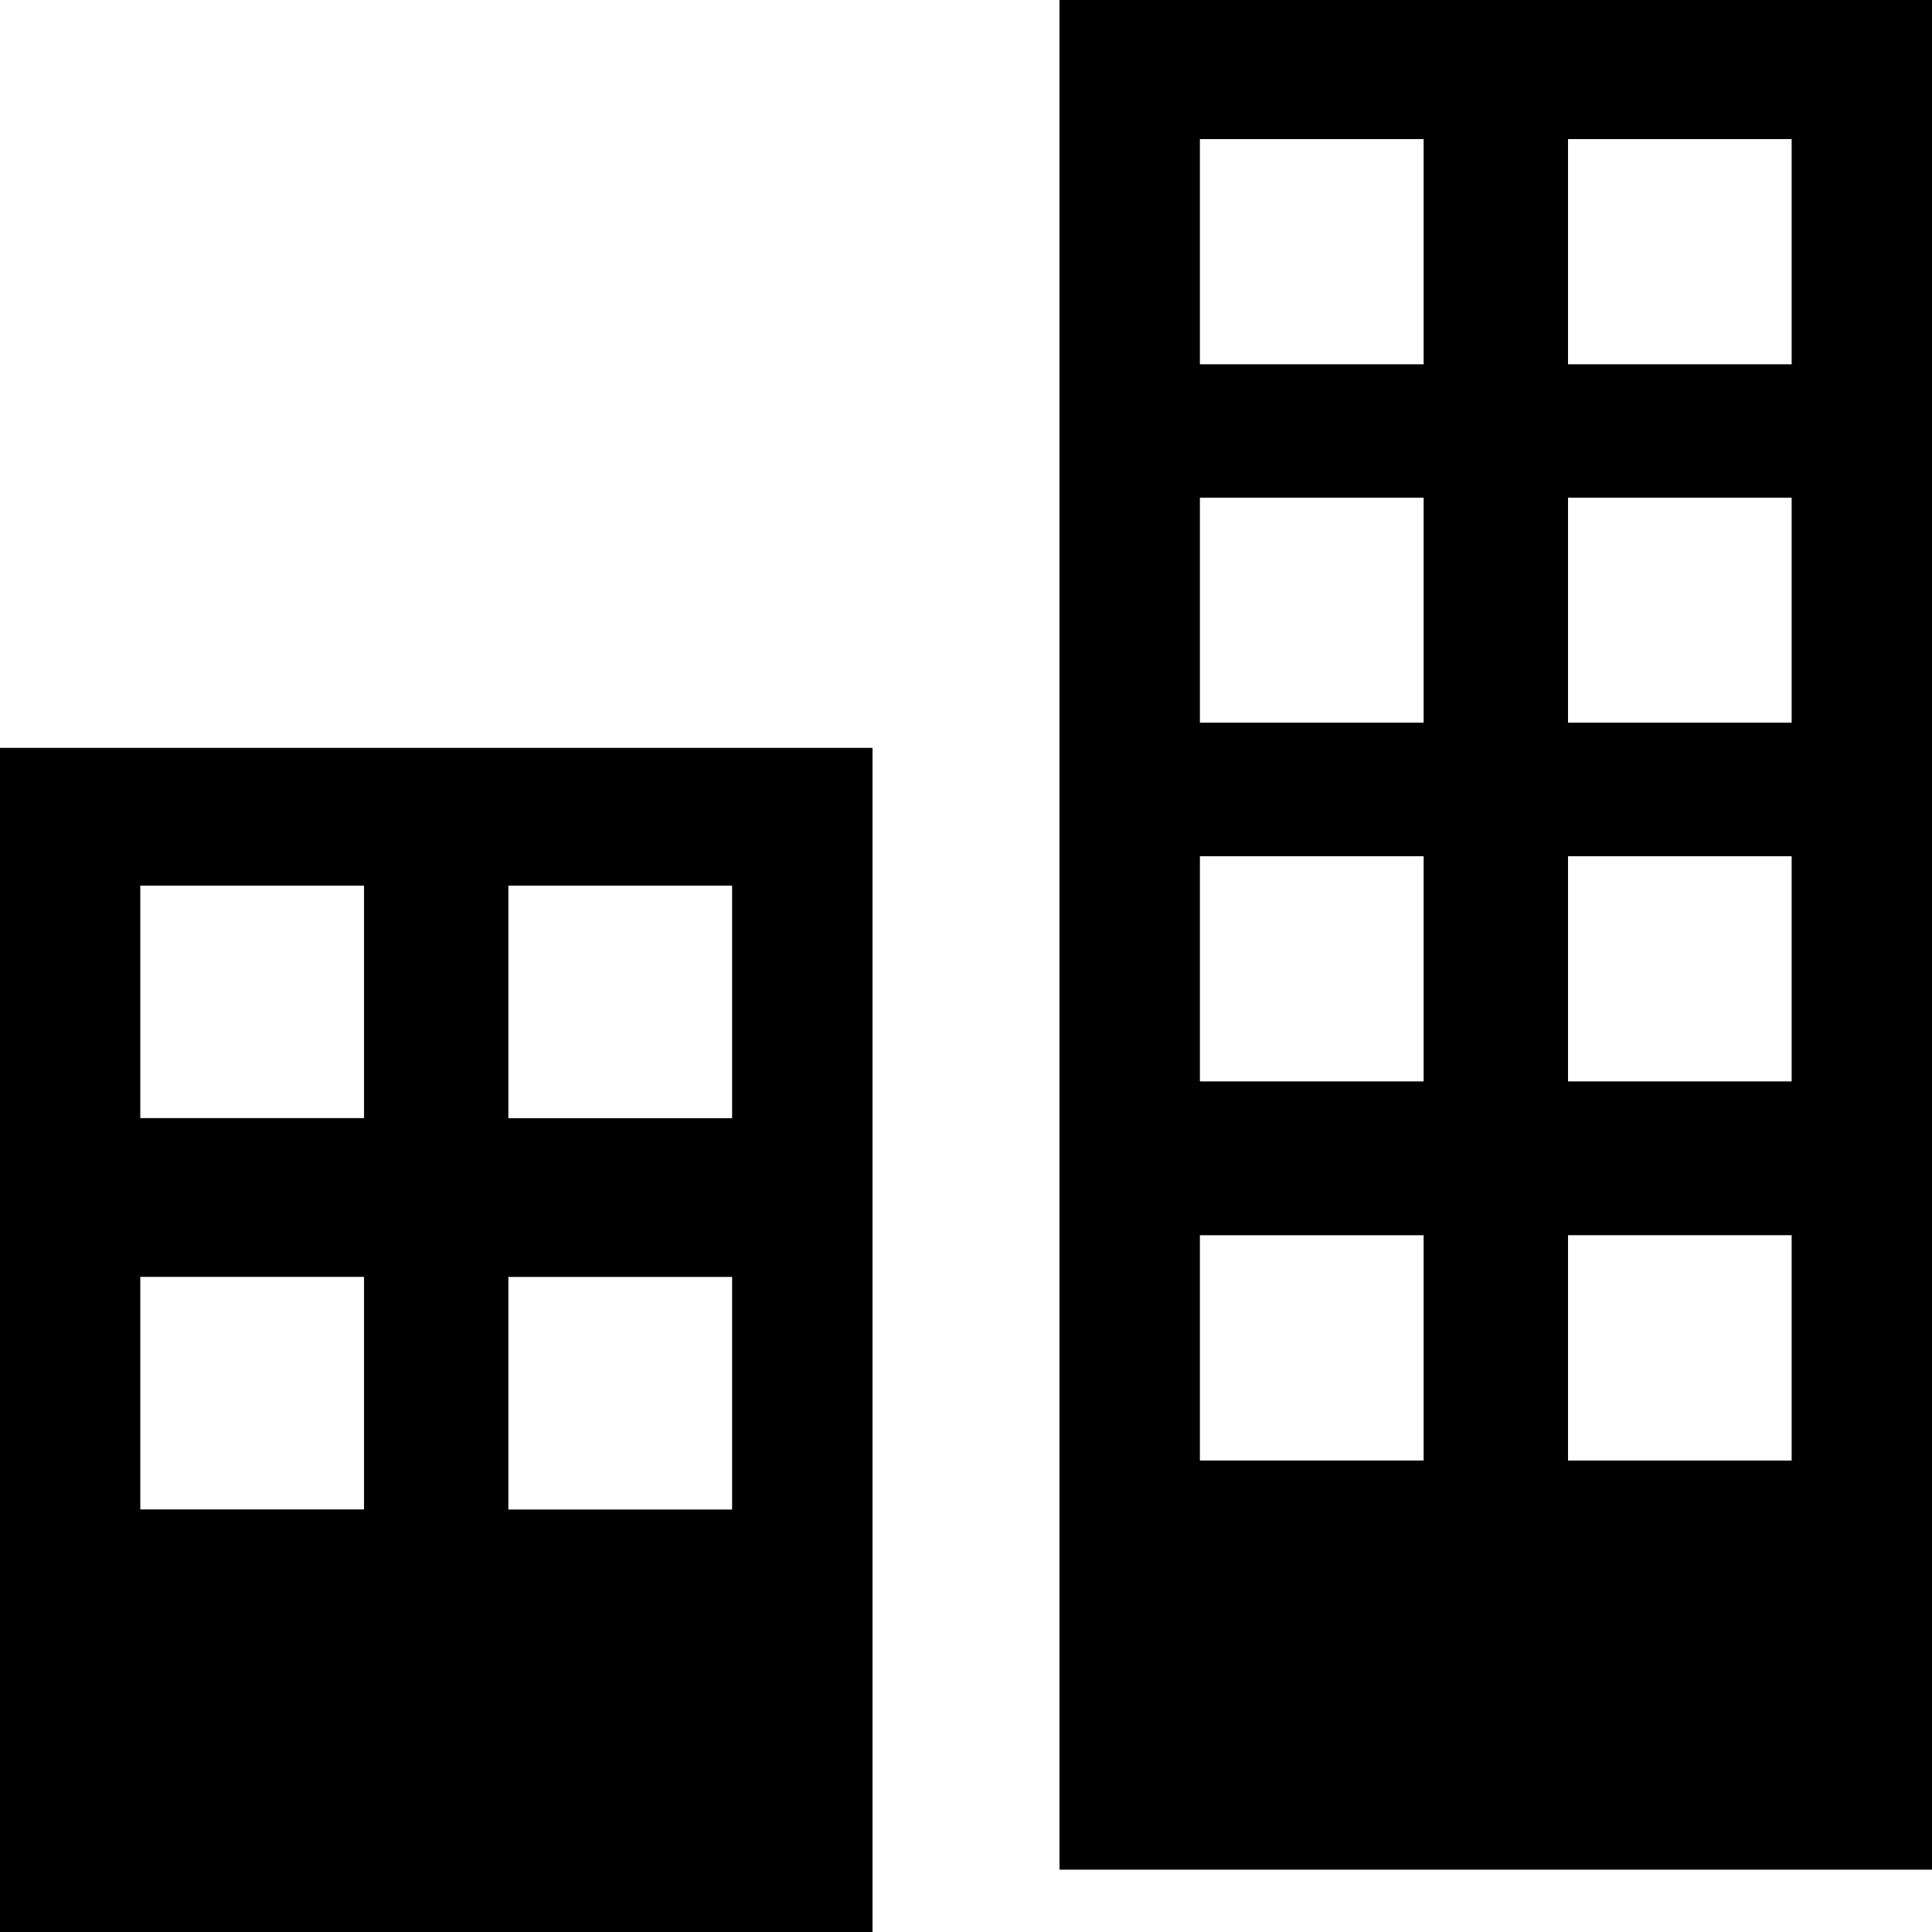
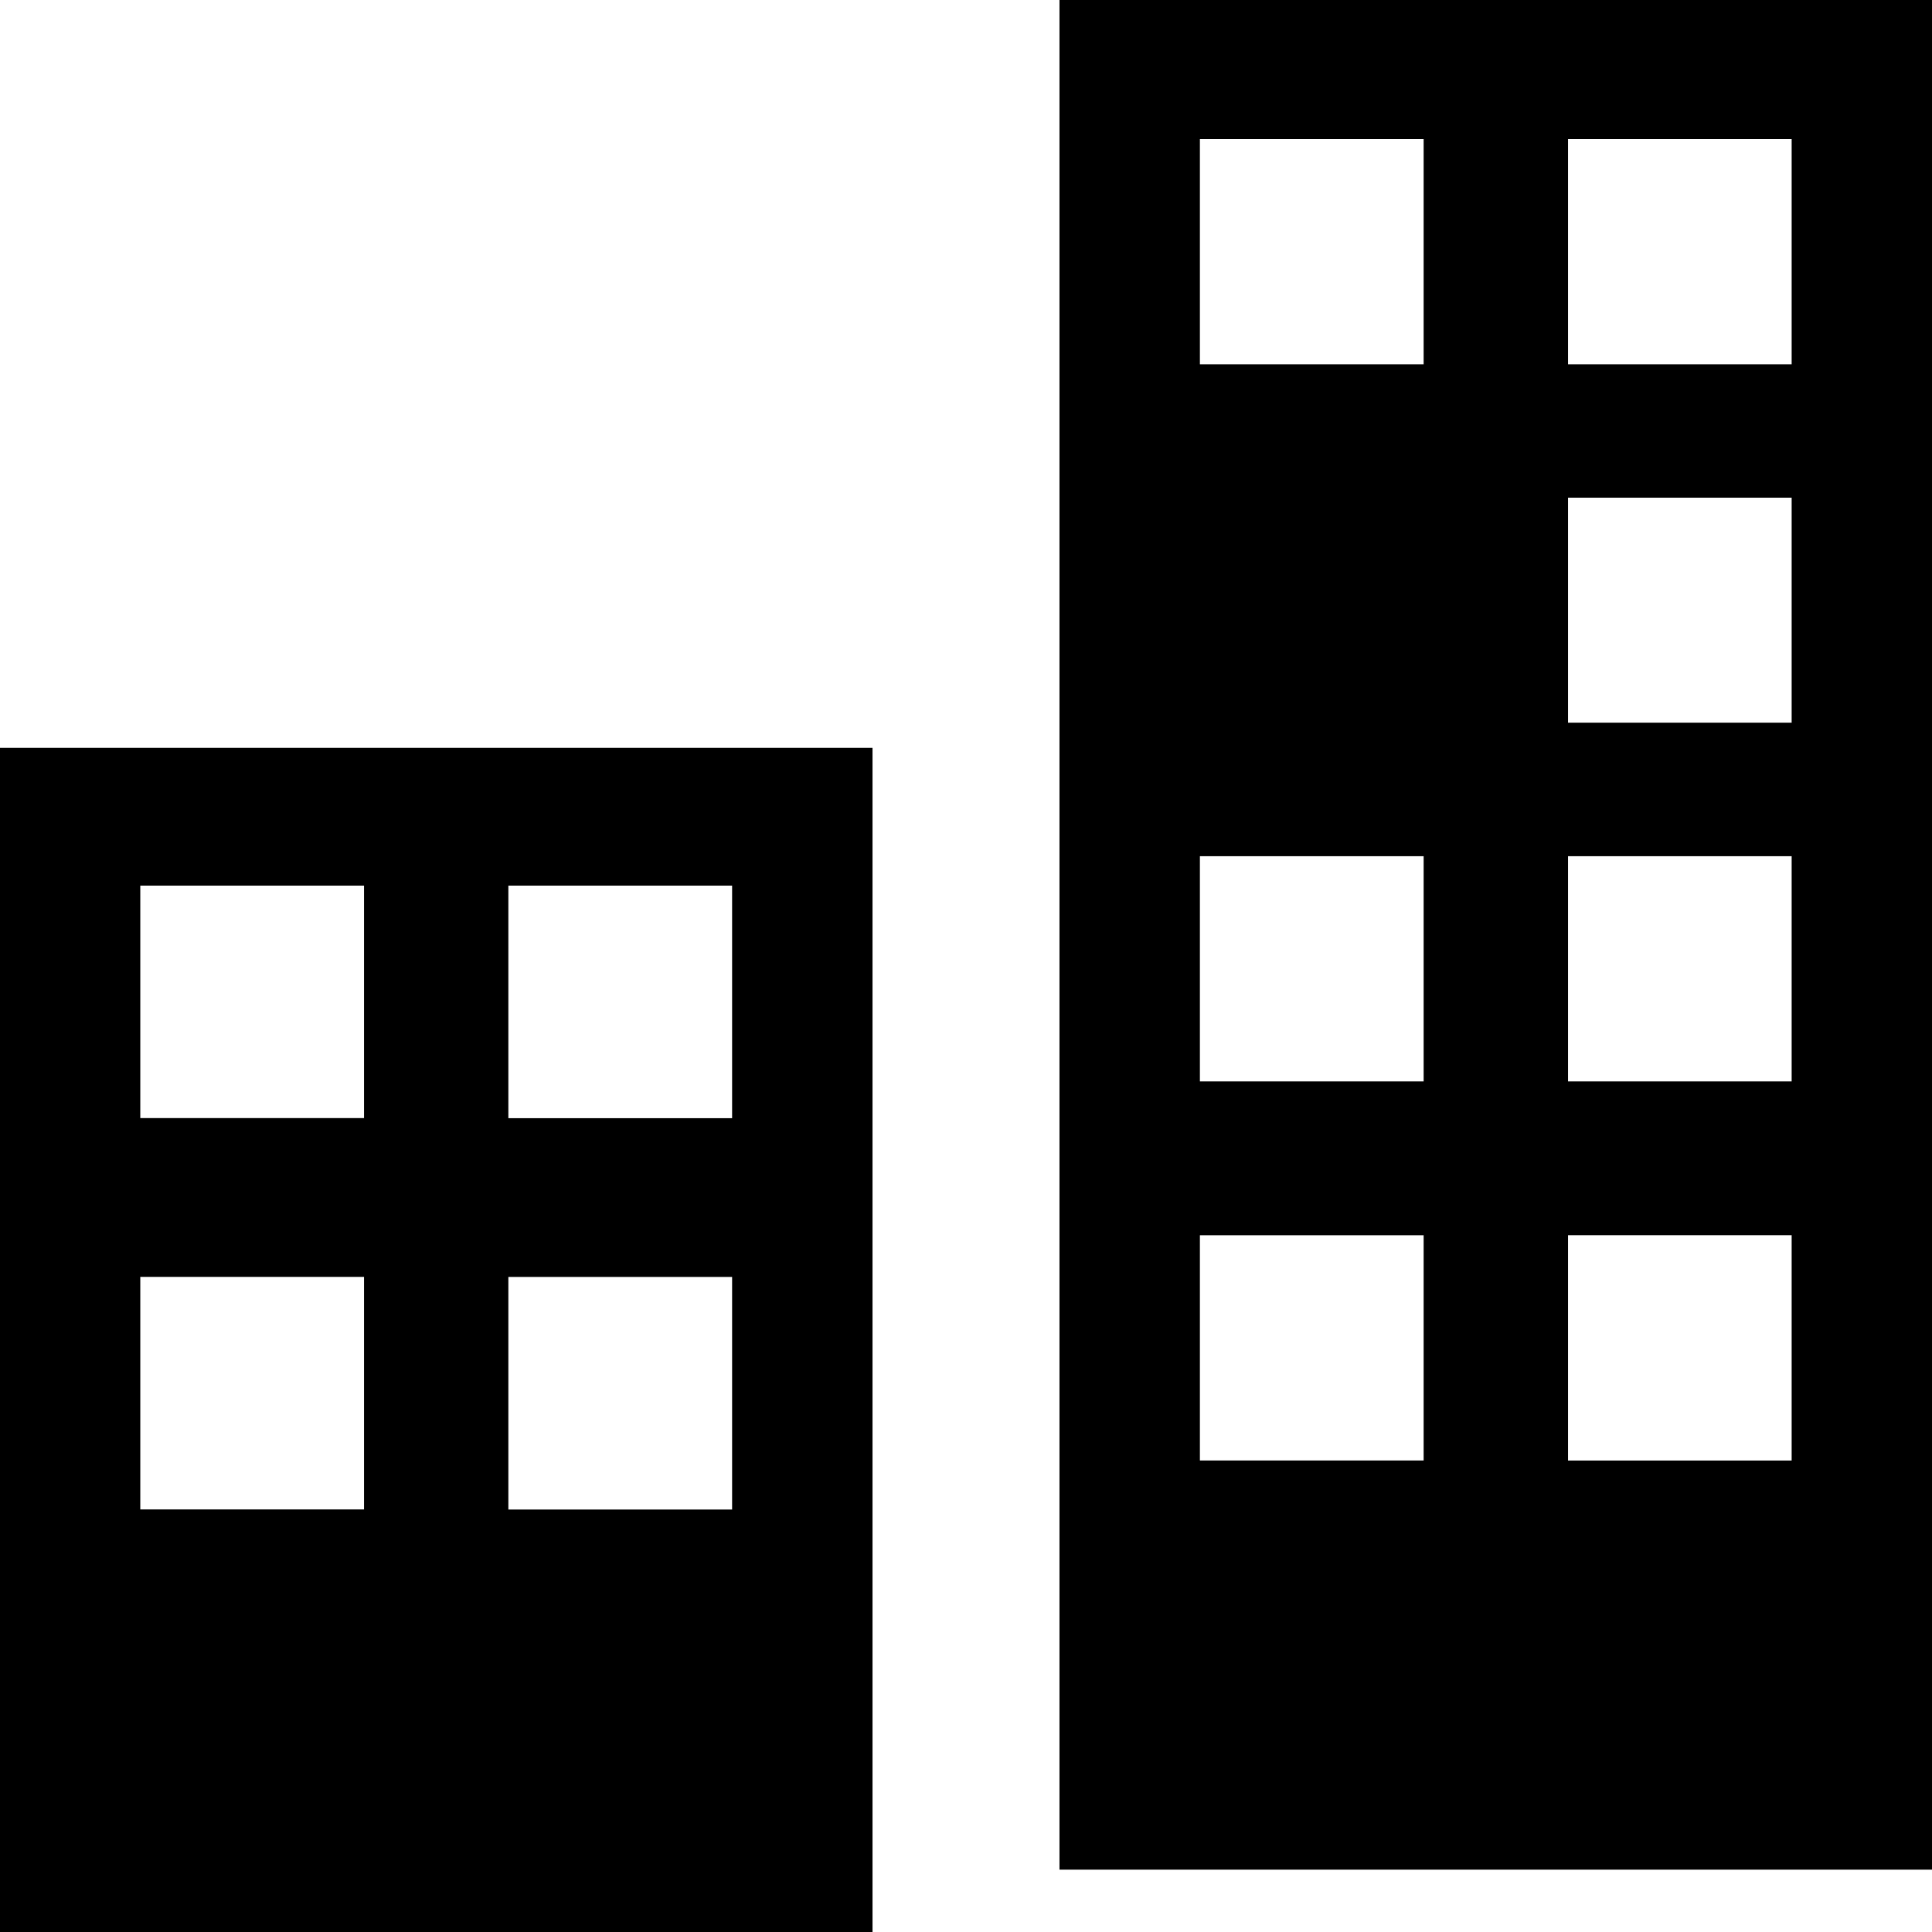
<svg xmlns="http://www.w3.org/2000/svg" width="31" height="31">
-   <path d="M0 31h14V12H0v19zm8.158-16.79h3.589v3.732h-3.59V14.21zm0 6.279h3.589v3.732h-3.59V20.49zM2.25 14.21h3.591v3.73h-3.59v-3.73zm0 6.278h3.591v3.732h-3.59v-3.73zM17 0v30h14V0H17zm5.843 23.434h-3.59V19.82h3.59v3.615zm0-6.082h-3.59v-3.614h3.59v3.614zm0-5.756h-3.59v-3.61h3.59v3.61zm0-5.751h-3.59V2.232h3.59v3.613zm5.904 17.59H25.16v-3.616h3.588v3.615zm0-6.083H25.16v-3.614h3.588v3.614zm0-5.756H25.16v-3.61h3.588v3.61zm0-5.751H25.16V2.232h3.588v3.613z" />
+   <path d="M0 31h14V12H0v19zm8.158-16.79h3.589v3.732h-3.59V14.21zm0 6.279h3.589v3.732h-3.59V20.49zM2.25 14.21h3.591v3.73h-3.59v-3.73zm0 6.278h3.591v3.732h-3.59v-3.73zM17 0v30h14V0H17zm5.843 23.434h-3.59V19.82h3.59v3.615zm0-6.082h-3.59v-3.614h3.59v3.614zm0-5.756h-3.59h3.59v3.61zm0-5.751h-3.59V2.232h3.59v3.613zm5.904 17.59H25.16v-3.616h3.588v3.615zm0-6.083H25.16v-3.614h3.588v3.614zm0-5.756H25.16v-3.61h3.588v3.61zm0-5.751H25.16V2.232h3.588v3.613z" />
</svg>